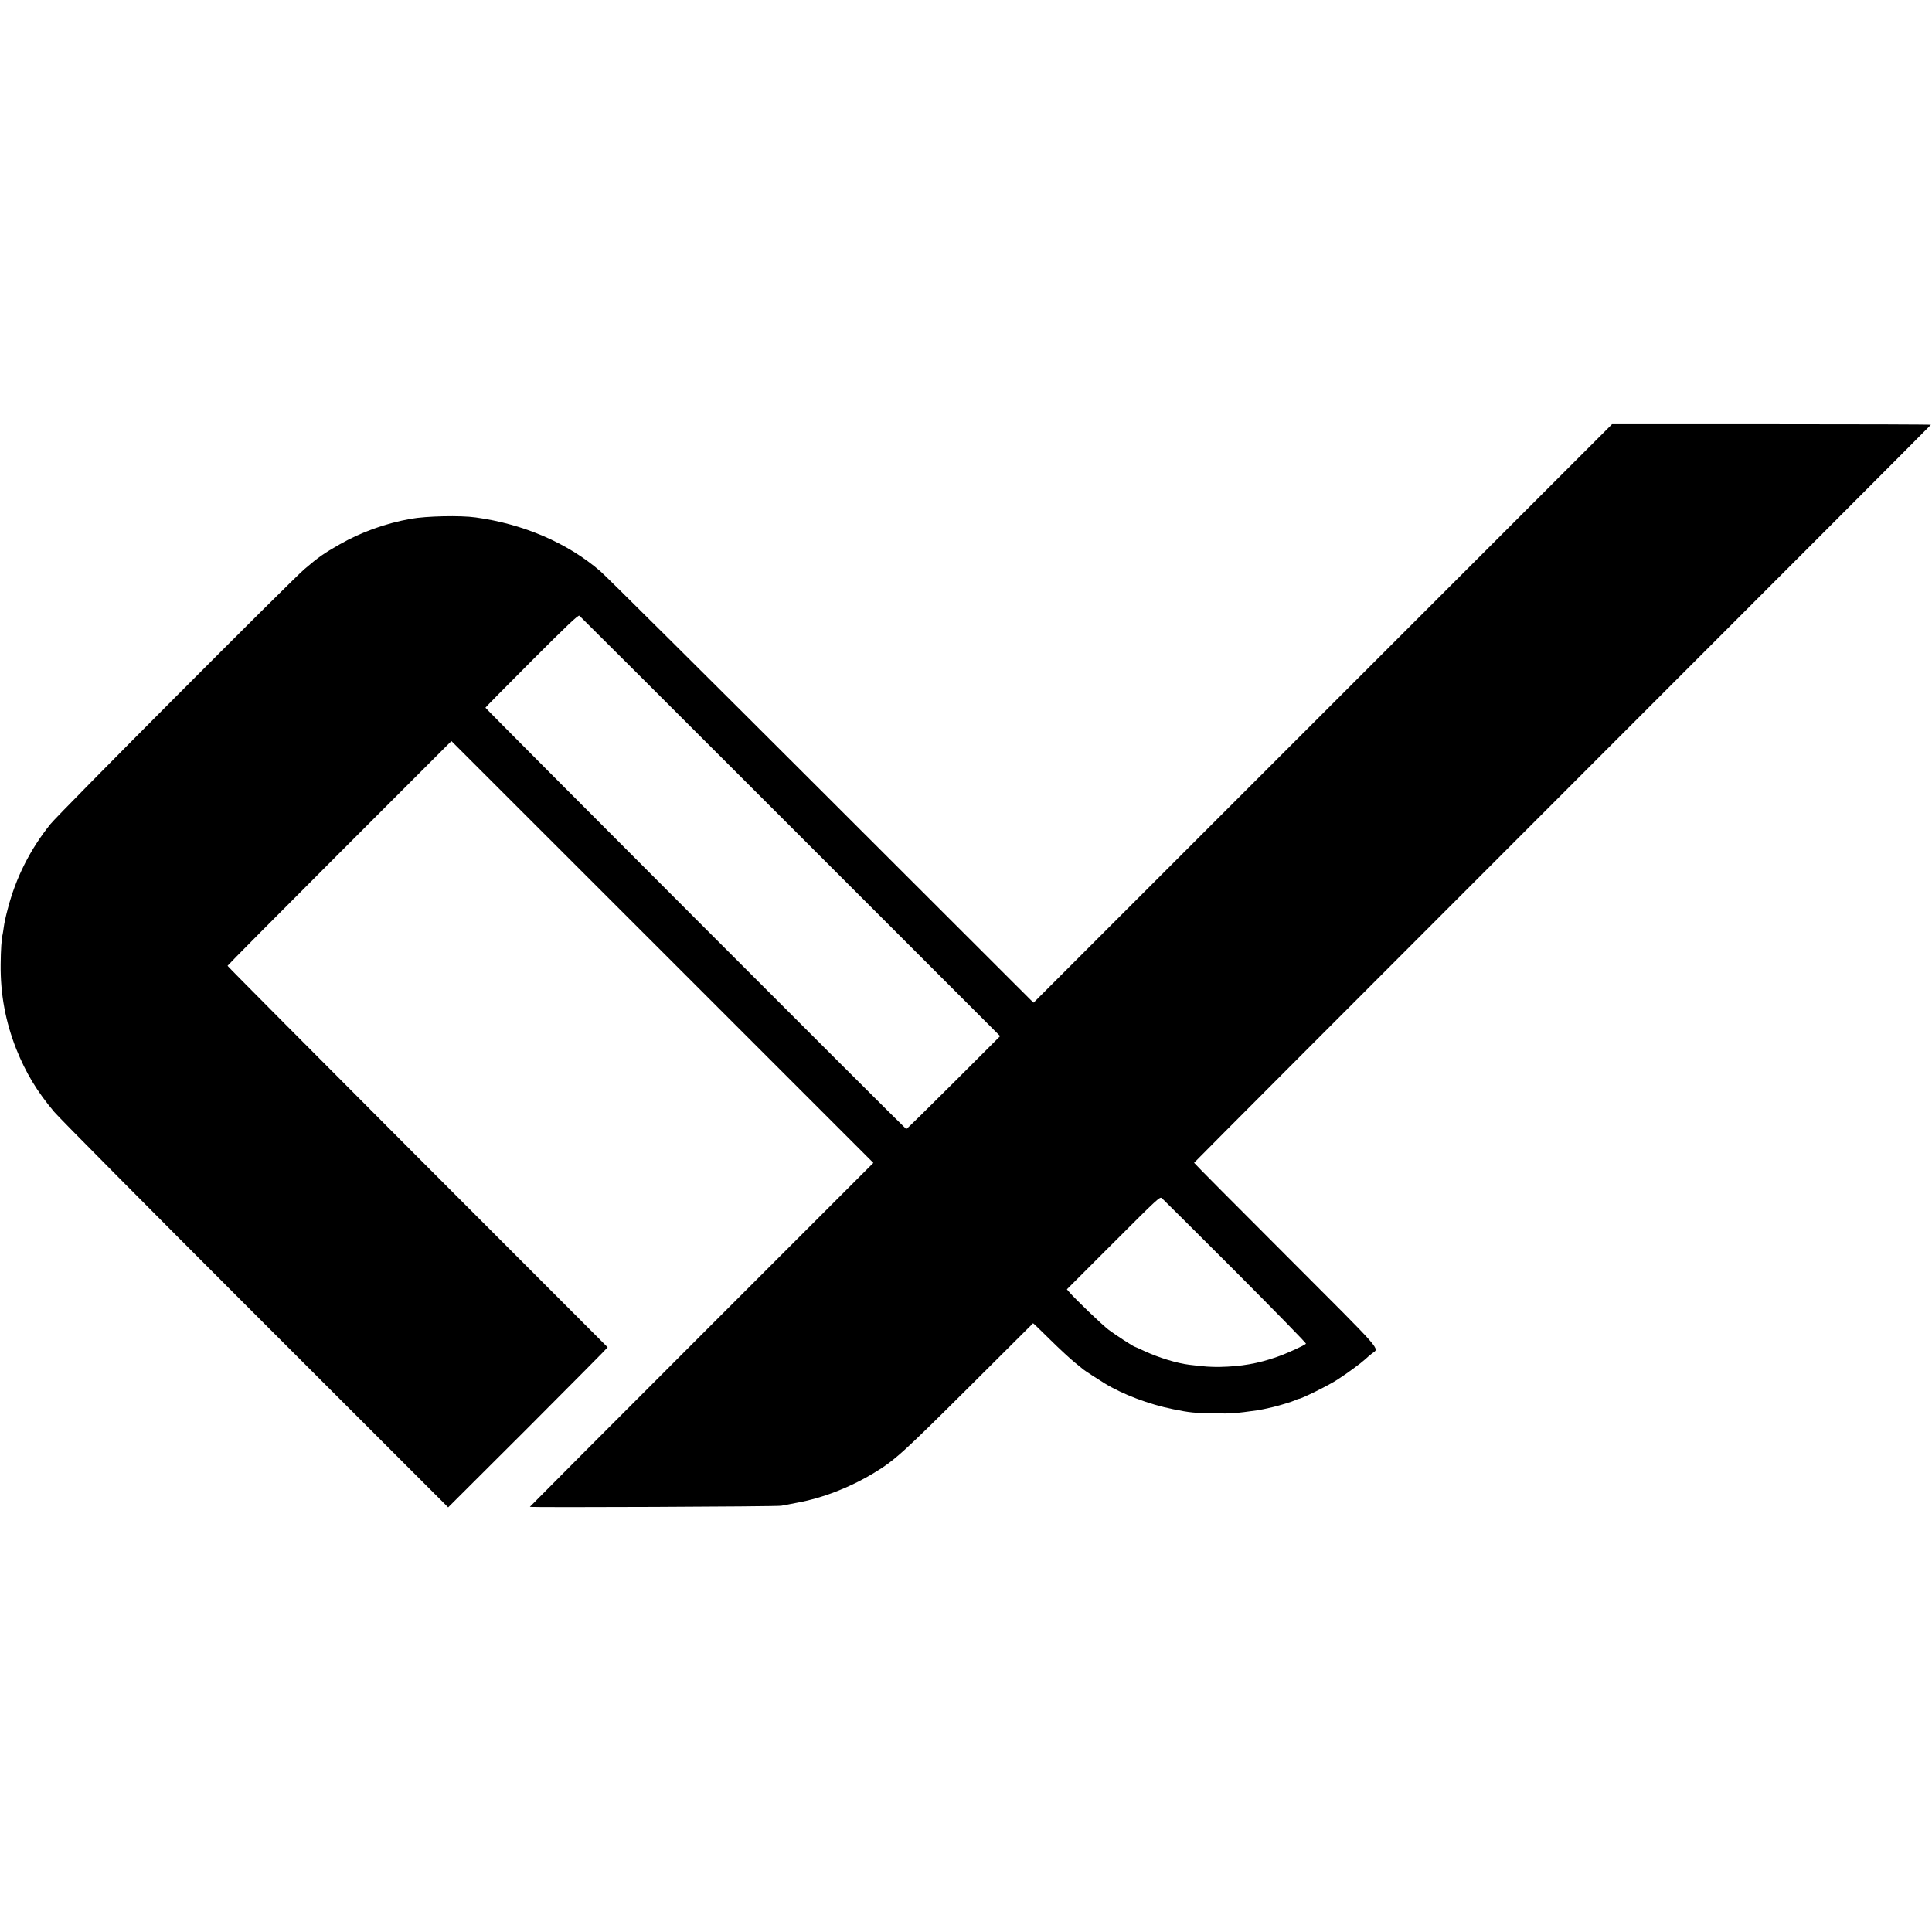
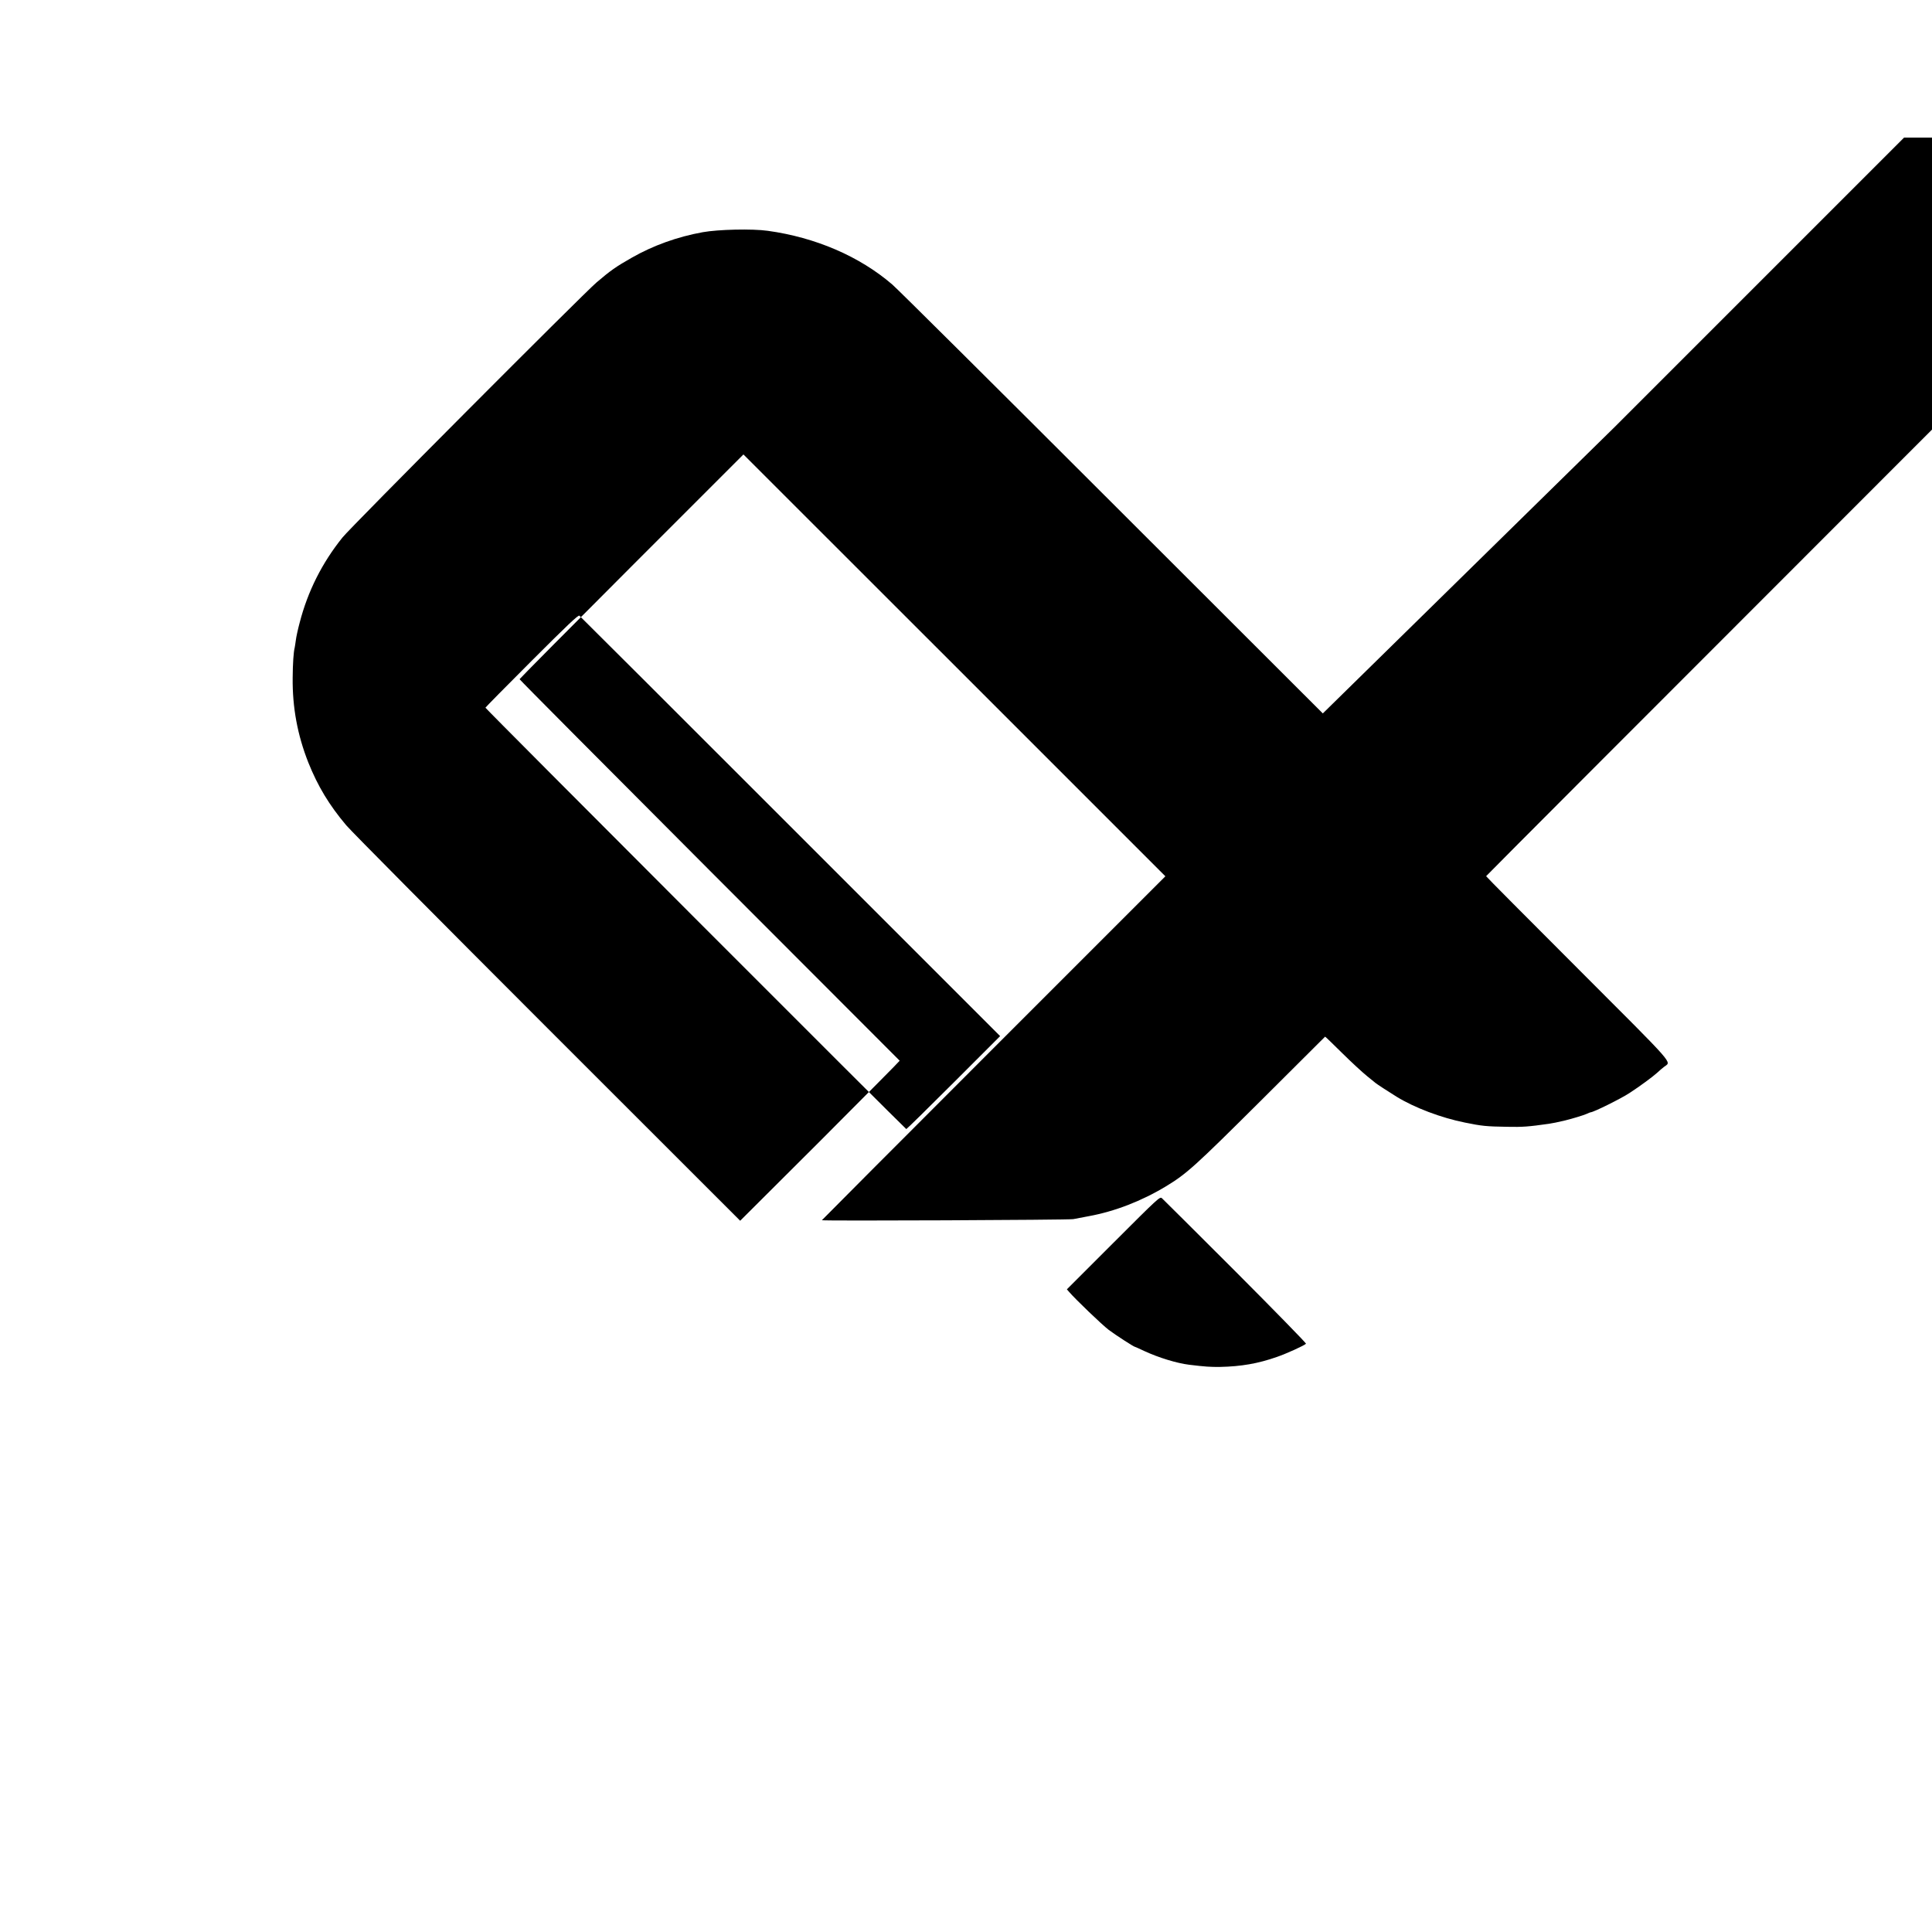
<svg xmlns="http://www.w3.org/2000/svg" version="1.0" width="1783pt" height="1783pt" viewBox="0 0 1783 1783" preserveAspectRatio="xMidYMid meet">
  <g transform="translate(0,1783) scale(0.1,-0.1)" fill="#000000" stroke="none">
-     <path d="M12208 11246 l-2669 -2669 -26 24 c-14 13 -894 893 -1957 1955 -1062 1061 -1969 1963 -2016 2003 -302 260 -708 435 -1150 496 -142 20 -455 13 -600 -13 -233 -42 -458 -123 -654 -235 -146 -83 -196 -118 -325 -228 -116 -98 -2270 -2259 -2345 -2354 -187 -232 -320 -495 -395 -785 -17 -63 -33 -137 -36 -165 -4 -27 -8 -57 -10 -65 -11 -41 -18 -149 -19 -280 -3 -275 45 -530 144 -781 88 -220 193 -394 350 -580 43 -52 879 -894 1857 -1872 l1779 -1778 738 736 c405 406 736 739 734 741 -2 1 -792 792 -1756 1758 -963 965 -1752 1758 -1752 1763 0 4 465 473 1033 1041 l1033 1033 1947 -1946 1947 -1947 -1585 -1585 c-872 -872 -1585 -1587 -1585 -1589 0 -8 2282 2 2320 10 19 3 83 16 142 27 241 44 489 140 714 276 191 116 265 183 872 787 326 325 594 592 596 594 2 1 72 -67 157 -151 85 -84 188 -179 229 -212 41 -33 77 -62 80 -65 7 -7 133 -89 195 -127 165 -101 410 -194 630 -238 156 -32 198 -36 390 -39 141 -3 195 1 385 28 30 4 83 15 150 31 62 15 171 48 197 60 17 8 34 15 38 15 25 0 282 127 360 179 97 63 213 149 255 187 19 18 47 42 63 54 66 52 127 -18 -797 907 -465 465 -846 848 -846 852 0 3 1530 1536 3400 3406 1870 1870 3400 3402 3400 3405 0 3 -662 5 -1472 5 l-1471 0 -2669 -2669z m-4913 -1043 l1935 -1935 -429 -429 c-236 -236 -433 -429 -437 -429 -8 0 -3884 3880 -3884 3889 0 3 192 198 427 433 327 327 430 425 440 416 7 -5 884 -881 1948 -1945z m4107 -4107 c362 -363 655 -663 651 -667 -19 -18 -177 -90 -269 -122 -174 -61 -329 -88 -525 -92 -88 -1 -136 2 -284 20 -114 14 -281 65 -413 126 -46 22 -85 39 -87 39 -11 0 -182 111 -243 157 -63 48 -308 283 -366 351 l-20 23 429 429 c414 414 430 429 448 412 11 -9 316 -314 679 -676z" />
+     <path d="M12208 11246 c-14 13 -894 893 -1957 1955 -1062 1061 -1969 1963 -2016 2003 -302 260 -708 435 -1150 496 -142 20 -455 13 -600 -13 -233 -42 -458 -123 -654 -235 -146 -83 -196 -118 -325 -228 -116 -98 -2270 -2259 -2345 -2354 -187 -232 -320 -495 -395 -785 -17 -63 -33 -137 -36 -165 -4 -27 -8 -57 -10 -65 -11 -41 -18 -149 -19 -280 -3 -275 45 -530 144 -781 88 -220 193 -394 350 -580 43 -52 879 -894 1857 -1872 l1779 -1778 738 736 c405 406 736 739 734 741 -2 1 -792 792 -1756 1758 -963 965 -1752 1758 -1752 1763 0 4 465 473 1033 1041 l1033 1033 1947 -1946 1947 -1947 -1585 -1585 c-872 -872 -1585 -1587 -1585 -1589 0 -8 2282 2 2320 10 19 3 83 16 142 27 241 44 489 140 714 276 191 116 265 183 872 787 326 325 594 592 596 594 2 1 72 -67 157 -151 85 -84 188 -179 229 -212 41 -33 77 -62 80 -65 7 -7 133 -89 195 -127 165 -101 410 -194 630 -238 156 -32 198 -36 390 -39 141 -3 195 1 385 28 30 4 83 15 150 31 62 15 171 48 197 60 17 8 34 15 38 15 25 0 282 127 360 179 97 63 213 149 255 187 19 18 47 42 63 54 66 52 127 -18 -797 907 -465 465 -846 848 -846 852 0 3 1530 1536 3400 3406 1870 1870 3400 3402 3400 3405 0 3 -662 5 -1472 5 l-1471 0 -2669 -2669z m-4913 -1043 l1935 -1935 -429 -429 c-236 -236 -433 -429 -437 -429 -8 0 -3884 3880 -3884 3889 0 3 192 198 427 433 327 327 430 425 440 416 7 -5 884 -881 1948 -1945z m4107 -4107 c362 -363 655 -663 651 -667 -19 -18 -177 -90 -269 -122 -174 -61 -329 -88 -525 -92 -88 -1 -136 2 -284 20 -114 14 -281 65 -413 126 -46 22 -85 39 -87 39 -11 0 -182 111 -243 157 -63 48 -308 283 -366 351 l-20 23 429 429 c414 414 430 429 448 412 11 -9 316 -314 679 -676z" />
  </g>
</svg>